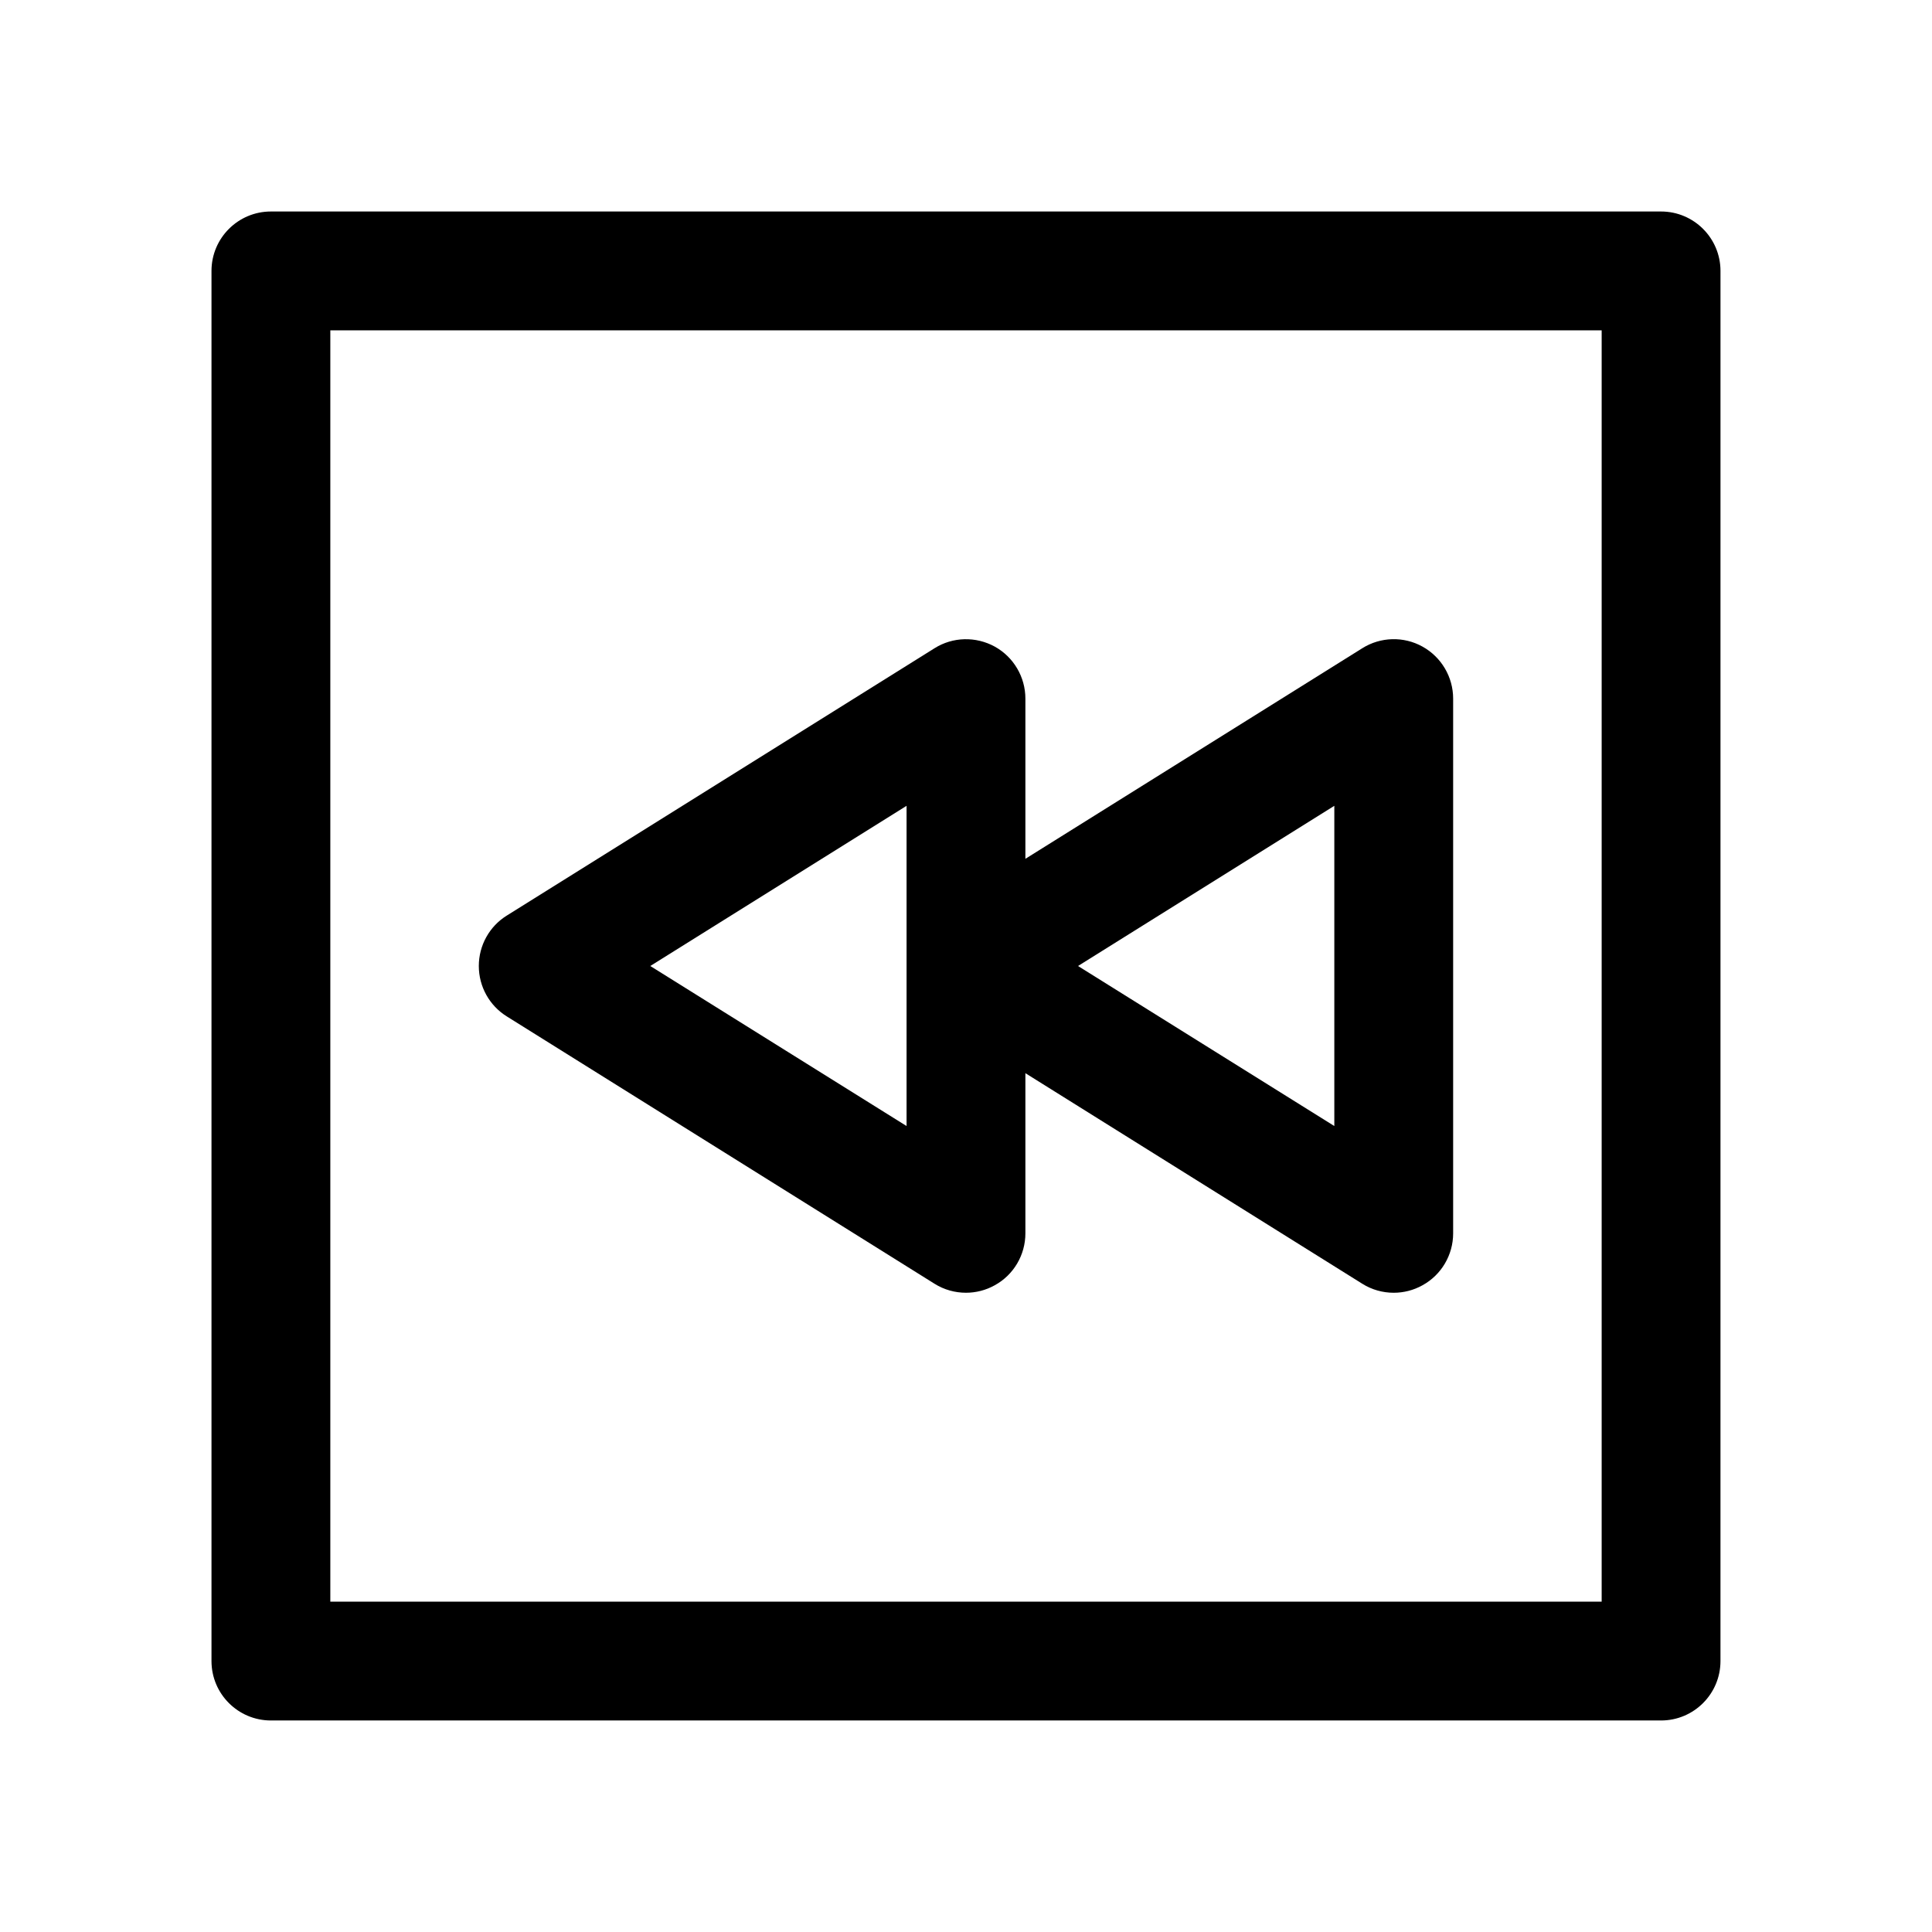
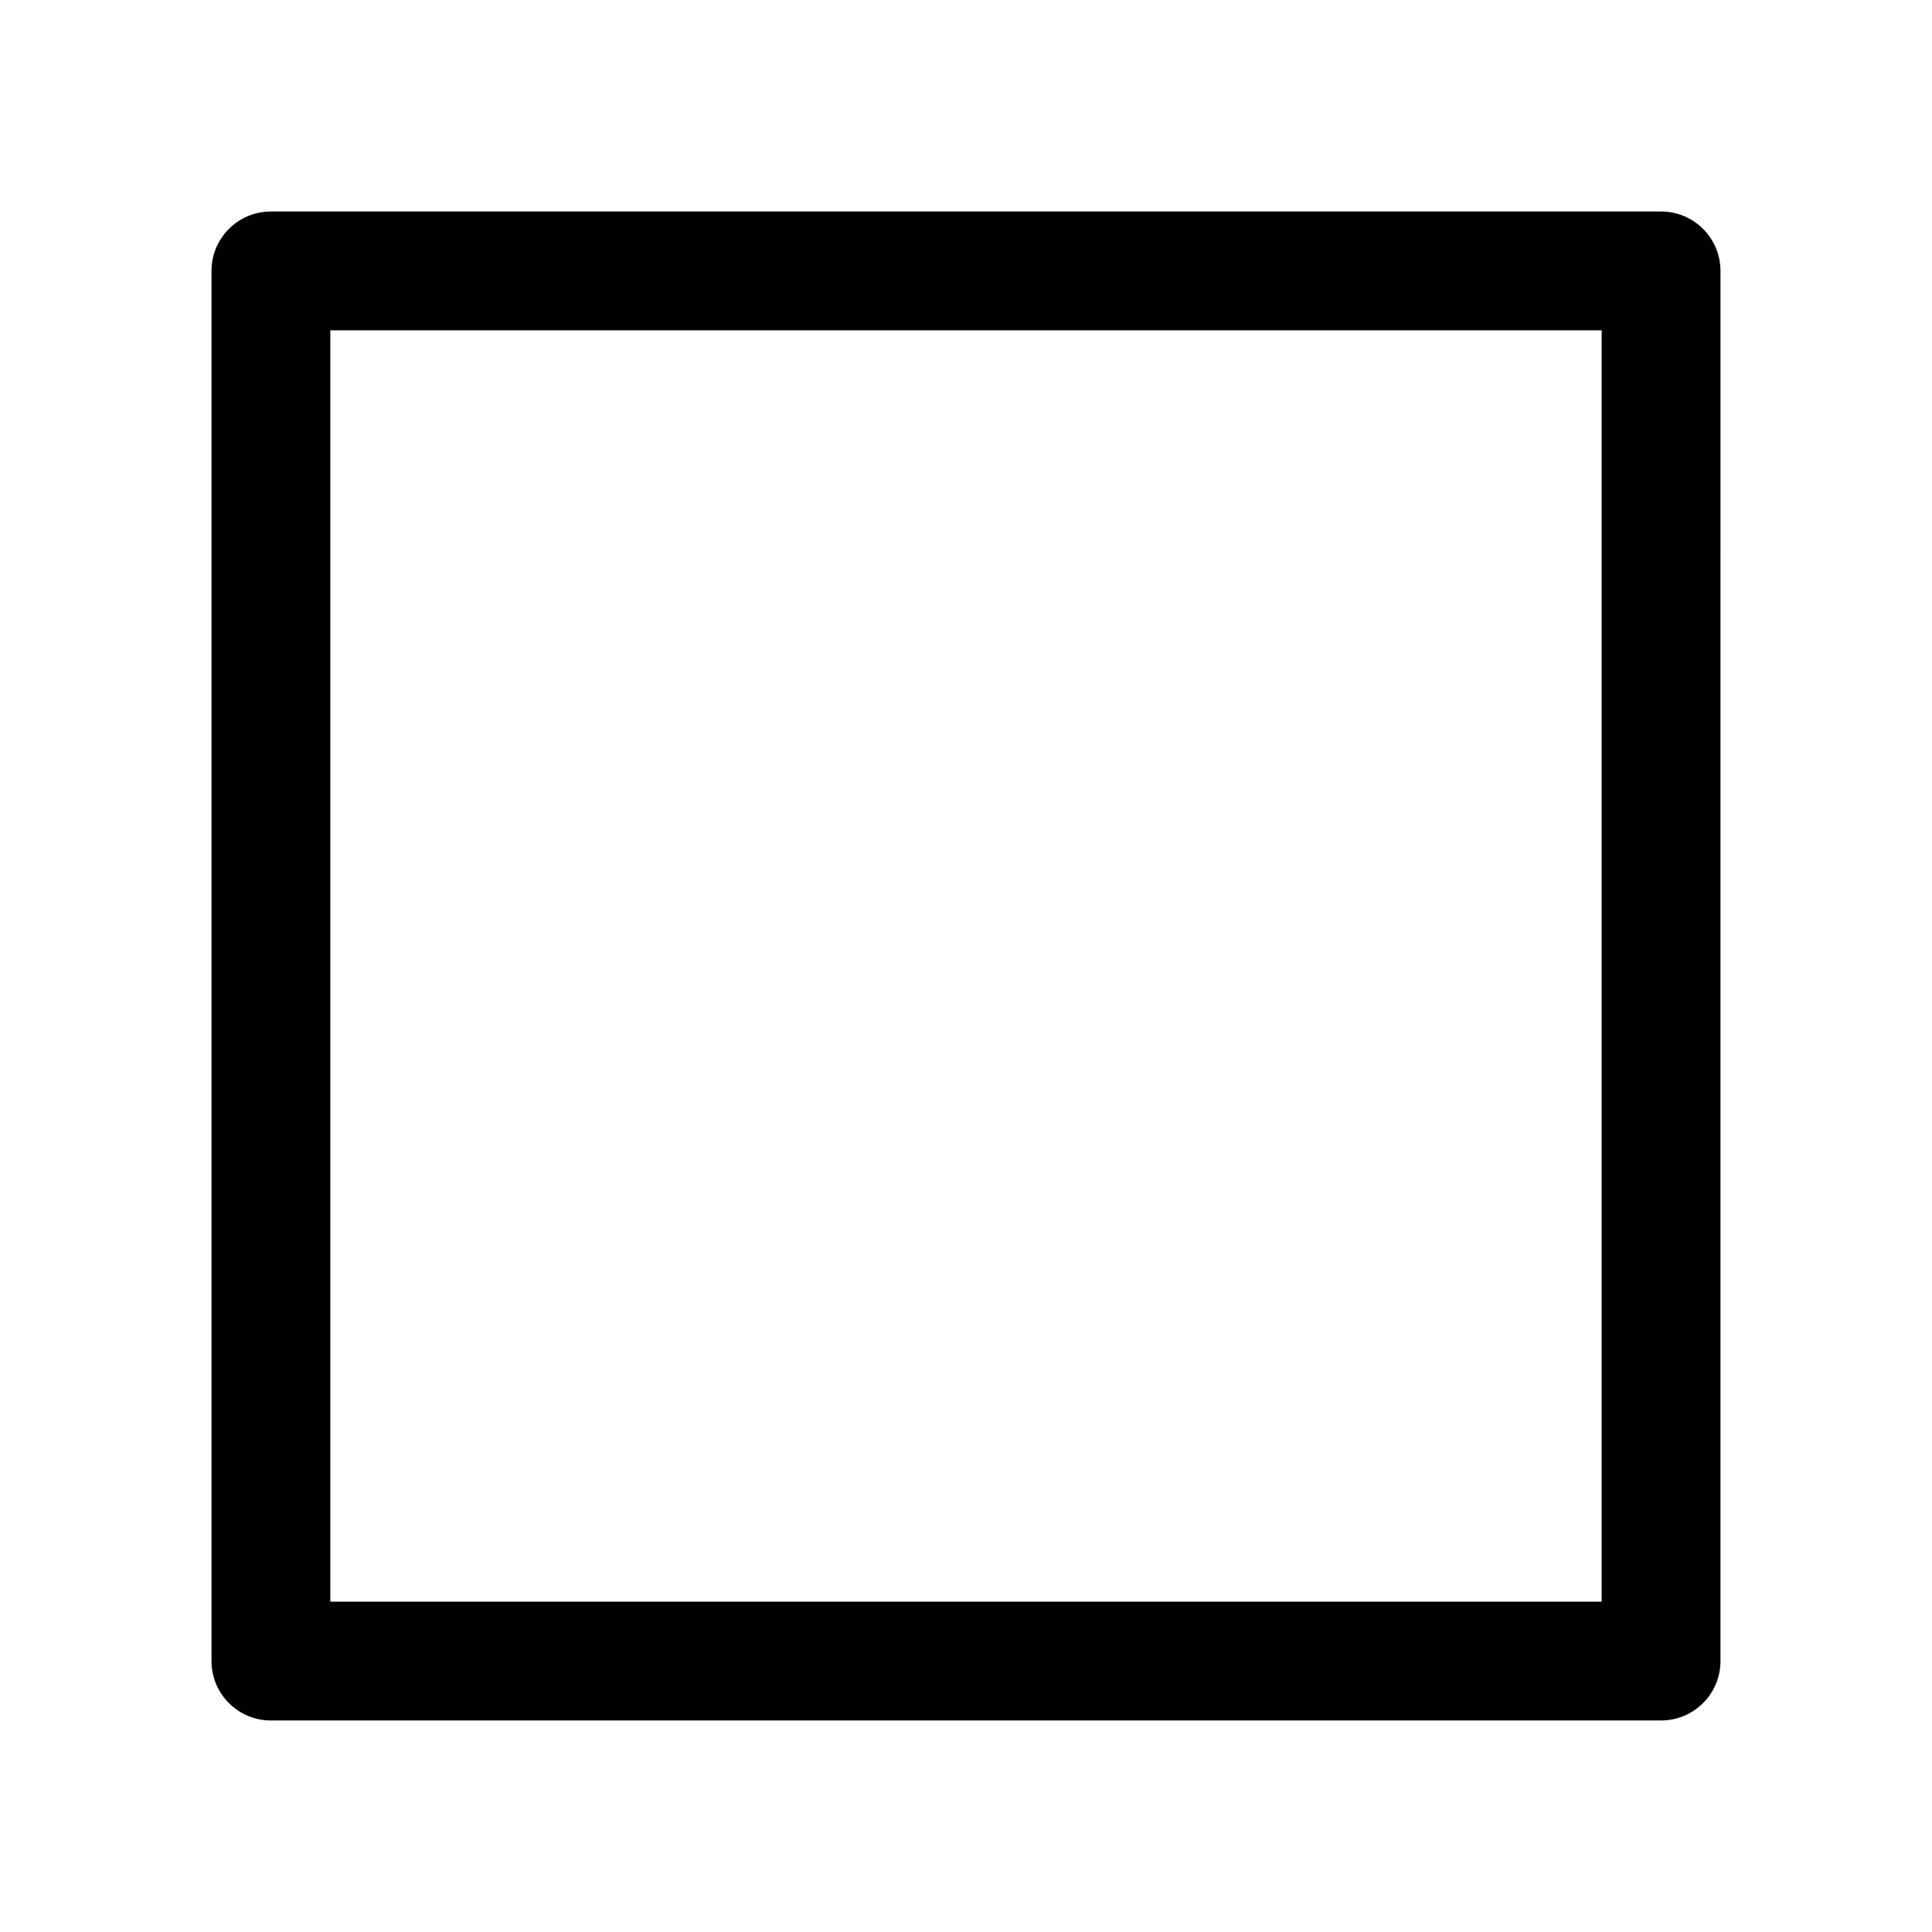
<svg xmlns="http://www.w3.org/2000/svg" fill="#000000" width="800px" height="800px" version="1.1" viewBox="144 144 512 512">
  <g>
    <path d="m584.2 200.05h-368.41c-8.691 0-15.742 7.055-15.742 15.742v368.41c0 8.691 7.055 15.742 15.742 15.742h368.41c8.691 0 15.742-7.055 15.742-15.742l0.004-368.41c0-8.691-7.055-15.742-15.746-15.742zm-15.742 368.41h-336.92v-336.92h336.92z" />
-     <path d="m391.65 484.2c2.551 1.605 5.449 2.391 8.348 2.391 2.613 0 5.258-0.66 7.621-1.984 5.004-2.738 8.121-8.027 8.121-13.758v-42.445l89.27 55.797c2.551 1.605 5.449 2.394 8.344 2.394 2.613 0 5.258-0.66 7.621-1.984 5.004-2.742 8.125-8.031 8.125-13.762v-141.7c0-5.731-3.117-11.02-8.125-13.793-4.977-2.769-11.117-2.613-15.965 0.441l-89.27 55.797v-42.449c0-5.731-3.117-11.02-8.125-13.793-5.004-2.738-11.113-2.609-15.965 0.445l-113.36 70.848c-4.598 2.863-7.398 7.902-7.398 13.352s2.801 10.484 7.398 13.352zm105.96-126.65v84.859l-67.922-42.41zm-113.36 0v84.859l-67.918-42.41z" />
  </g>
</svg>